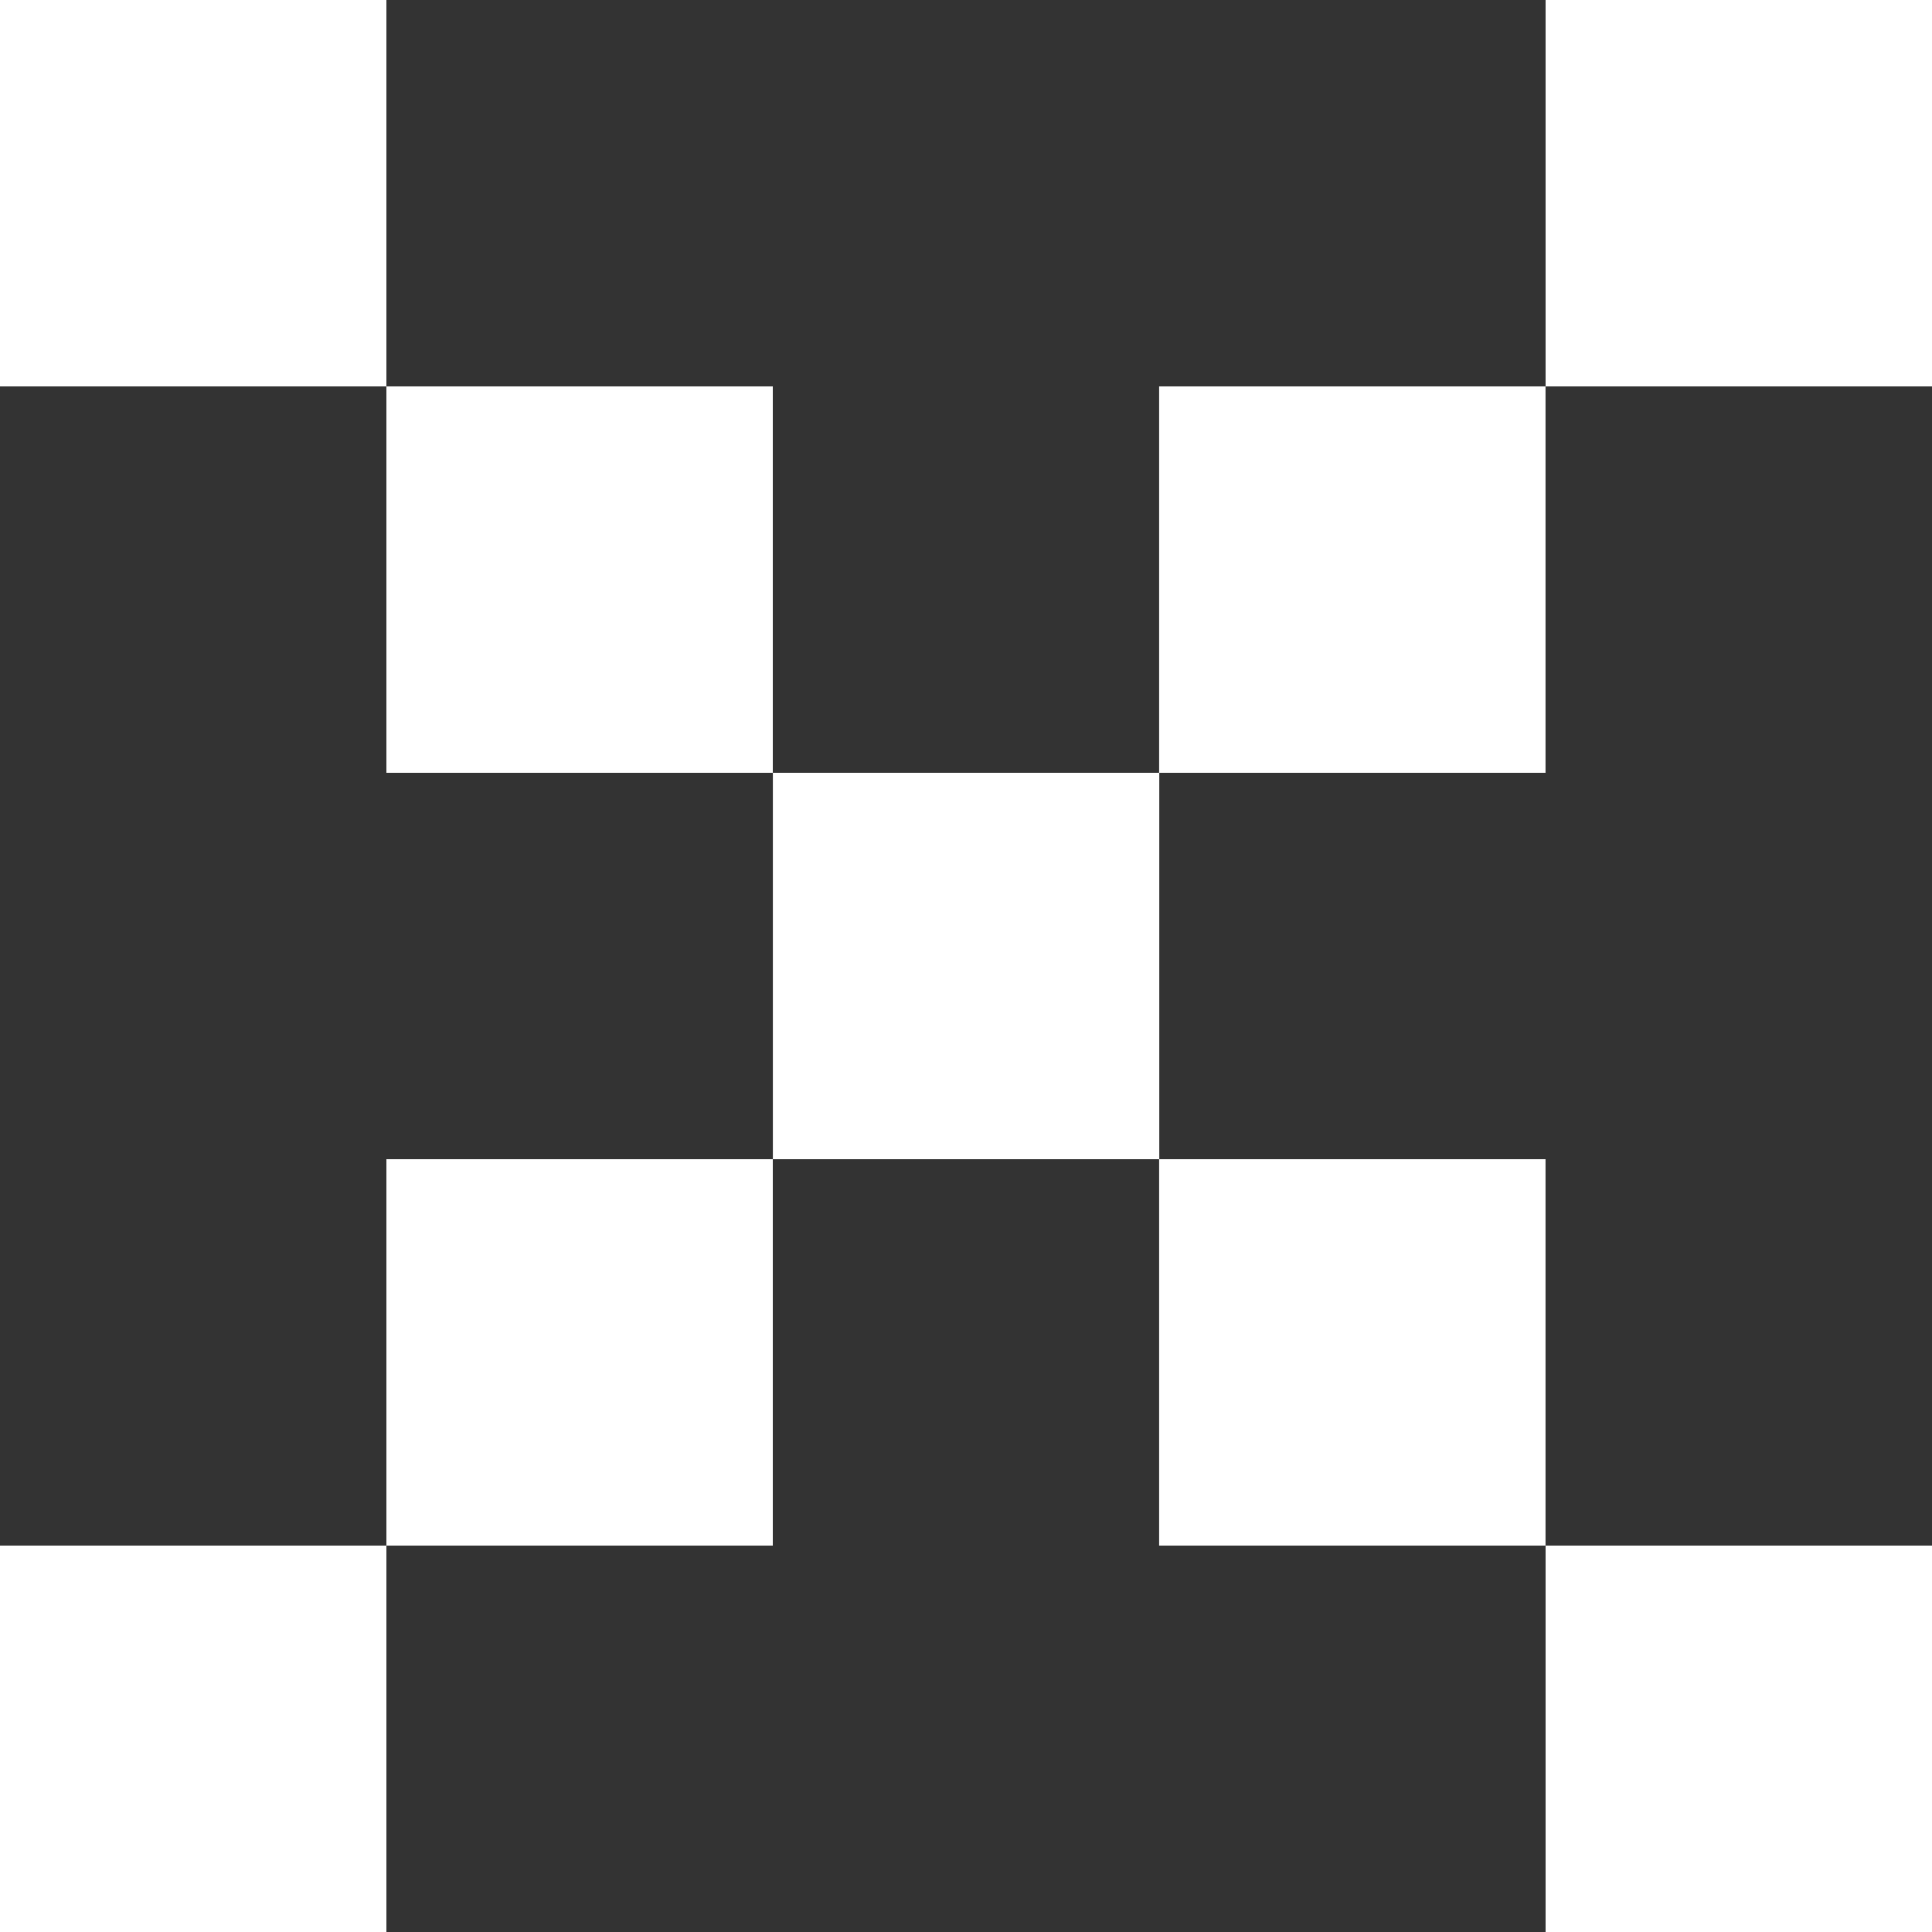
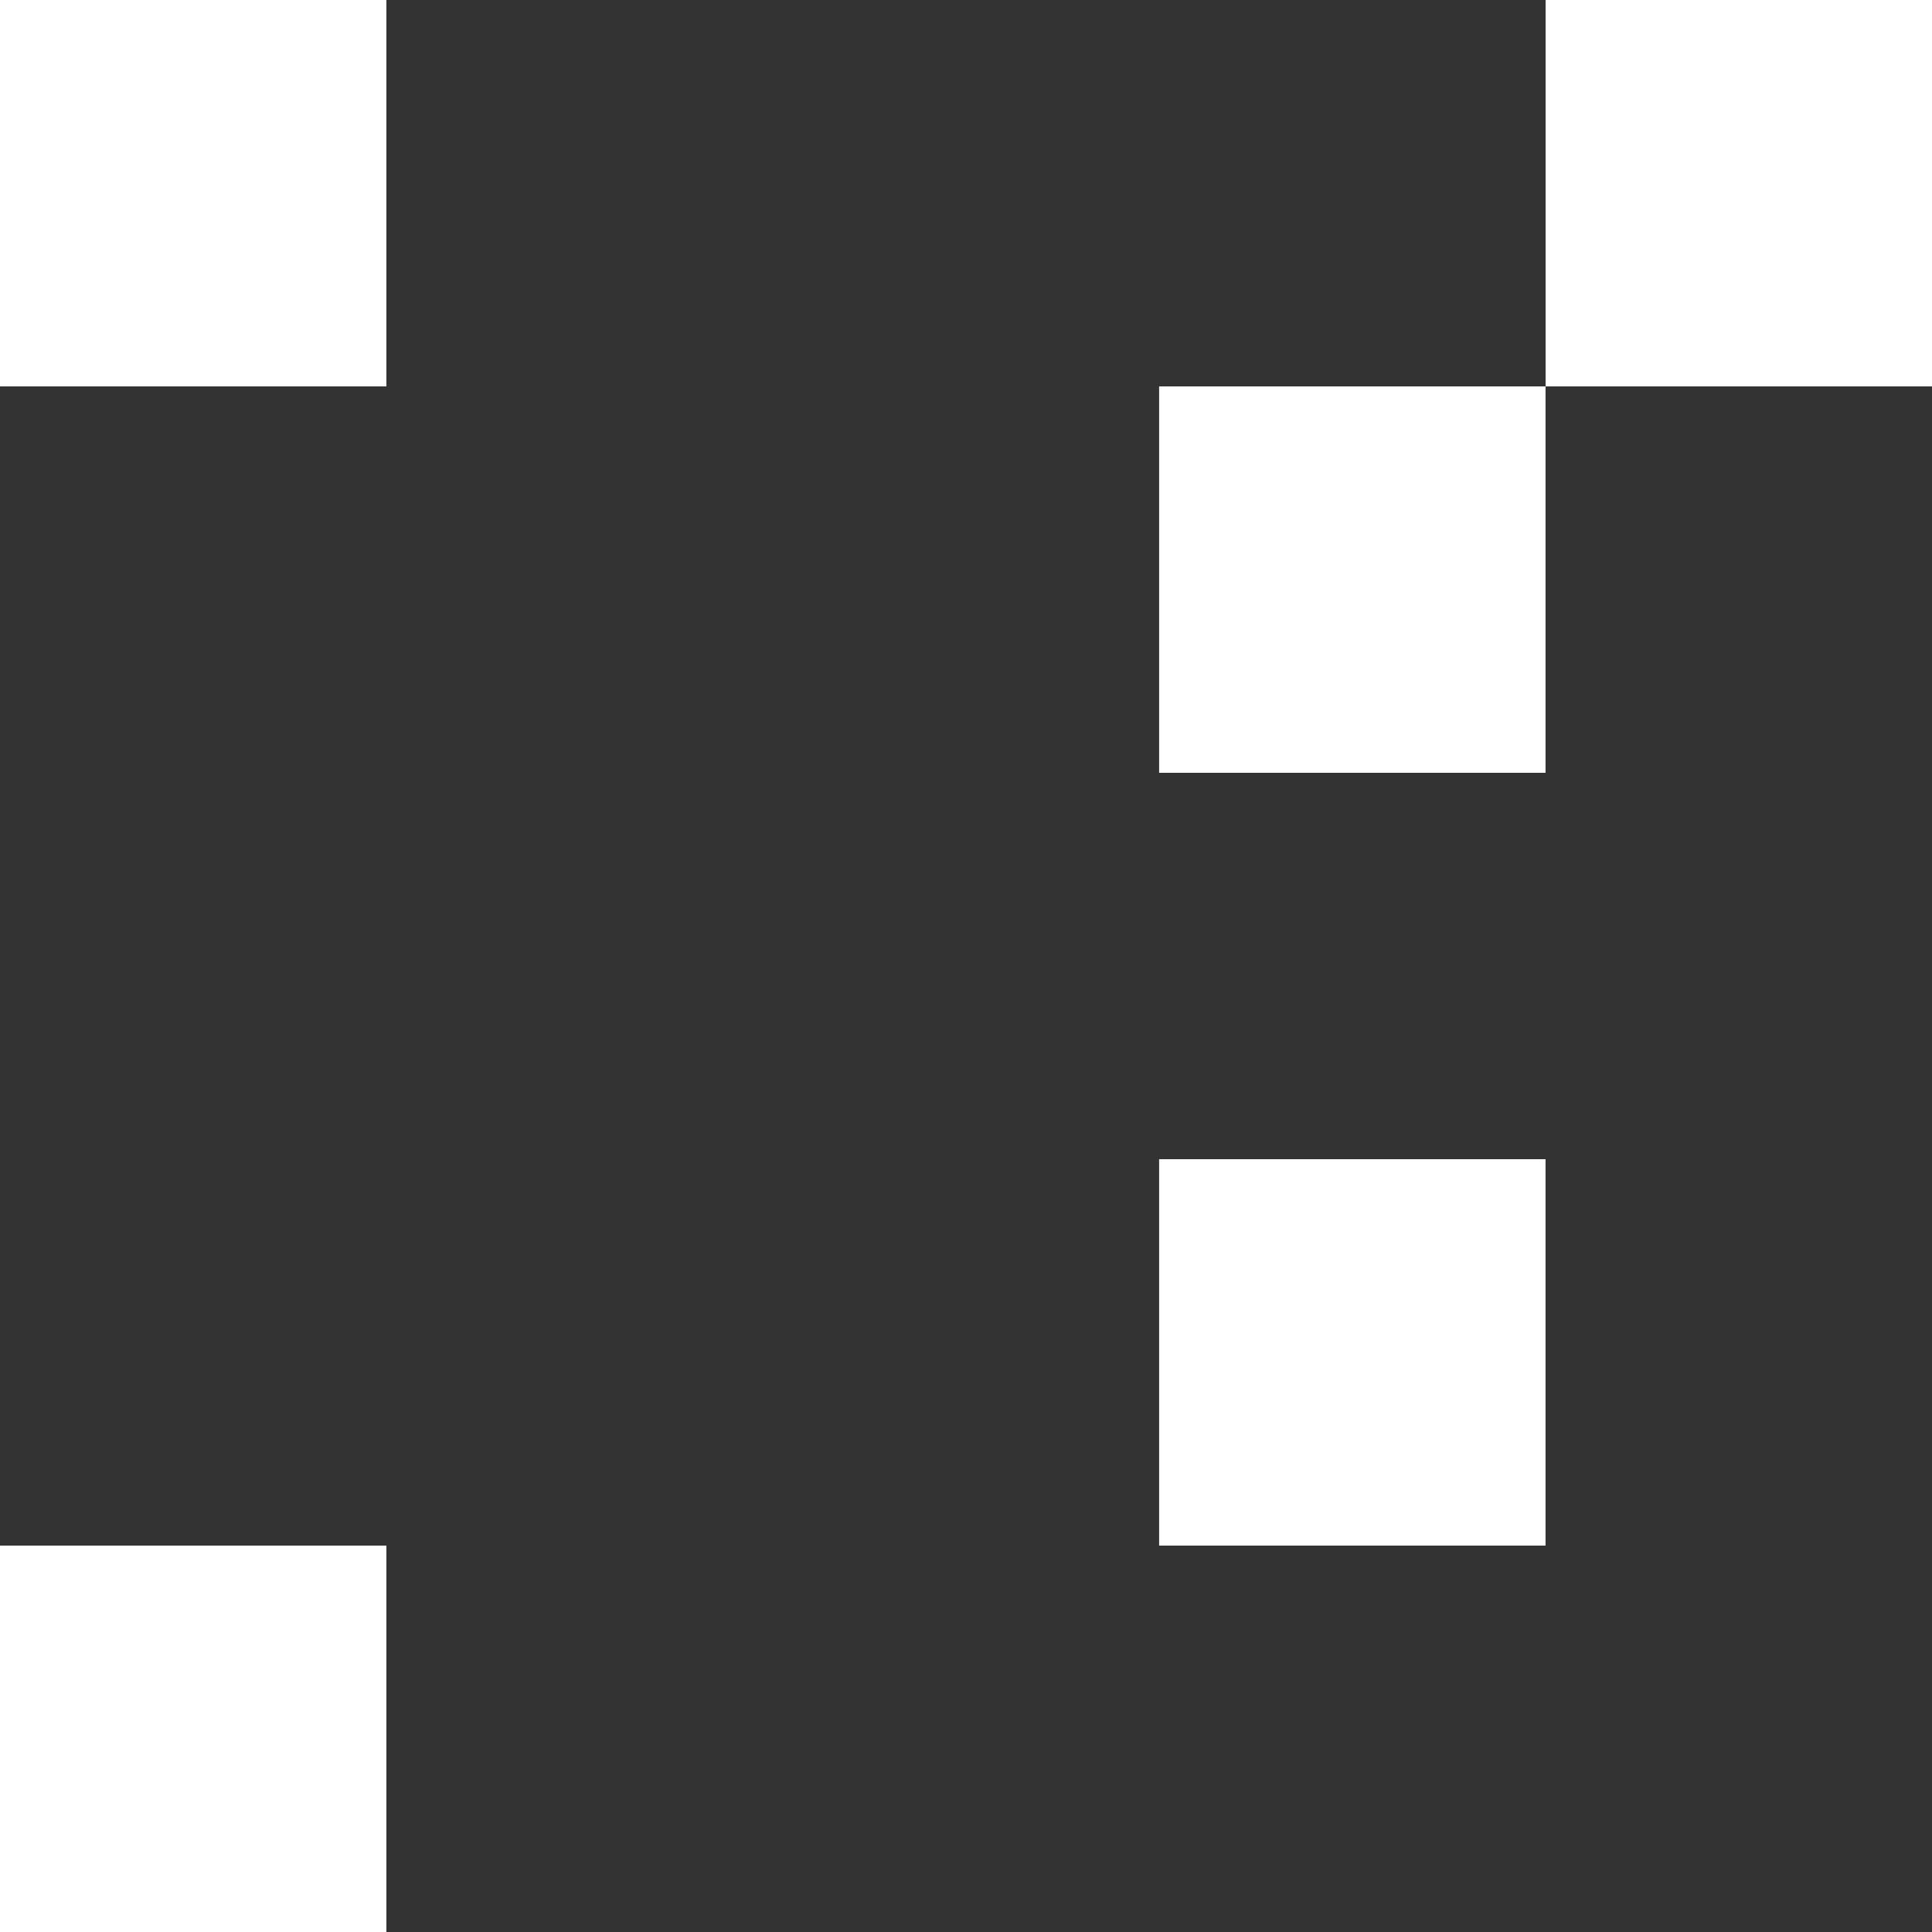
<svg xmlns="http://www.w3.org/2000/svg" width="27" height="27" viewBox="0 0 27 27" fill="none">
  <rect x="0" y="0" width="27" height="27" fill="#333333" stroke="none" />
-   <path d="M16.201 10.8H10.801V16.2H16.201V10.8Z" fill="white" />
  <path d="M21.599 5.4H16.199V10.8H21.599V5.4Z" fill="white" />
  <path d="M21.599 16.2H16.199V21.6H21.599V16.2Z" fill="white" />
-   <path d="M27 21.6H21.6V27H27V21.6Z" fill="white" />
  <path d="M27 0H21.6V5.4H27V0Z" fill="white" />
  <path d="M5.4 21.6H0V27H5.4V21.6Z" fill="white" />
  <path d="M5.4 0H0V5.4H5.4V0Z" fill="white" />
-   <path d="M10.8 5.4H5.4V10.8H10.8V5.4Z" fill="white" />
-   <path d="M10.8 16.2H5.4V21.6H10.8V16.2Z" fill="white" />
</svg>